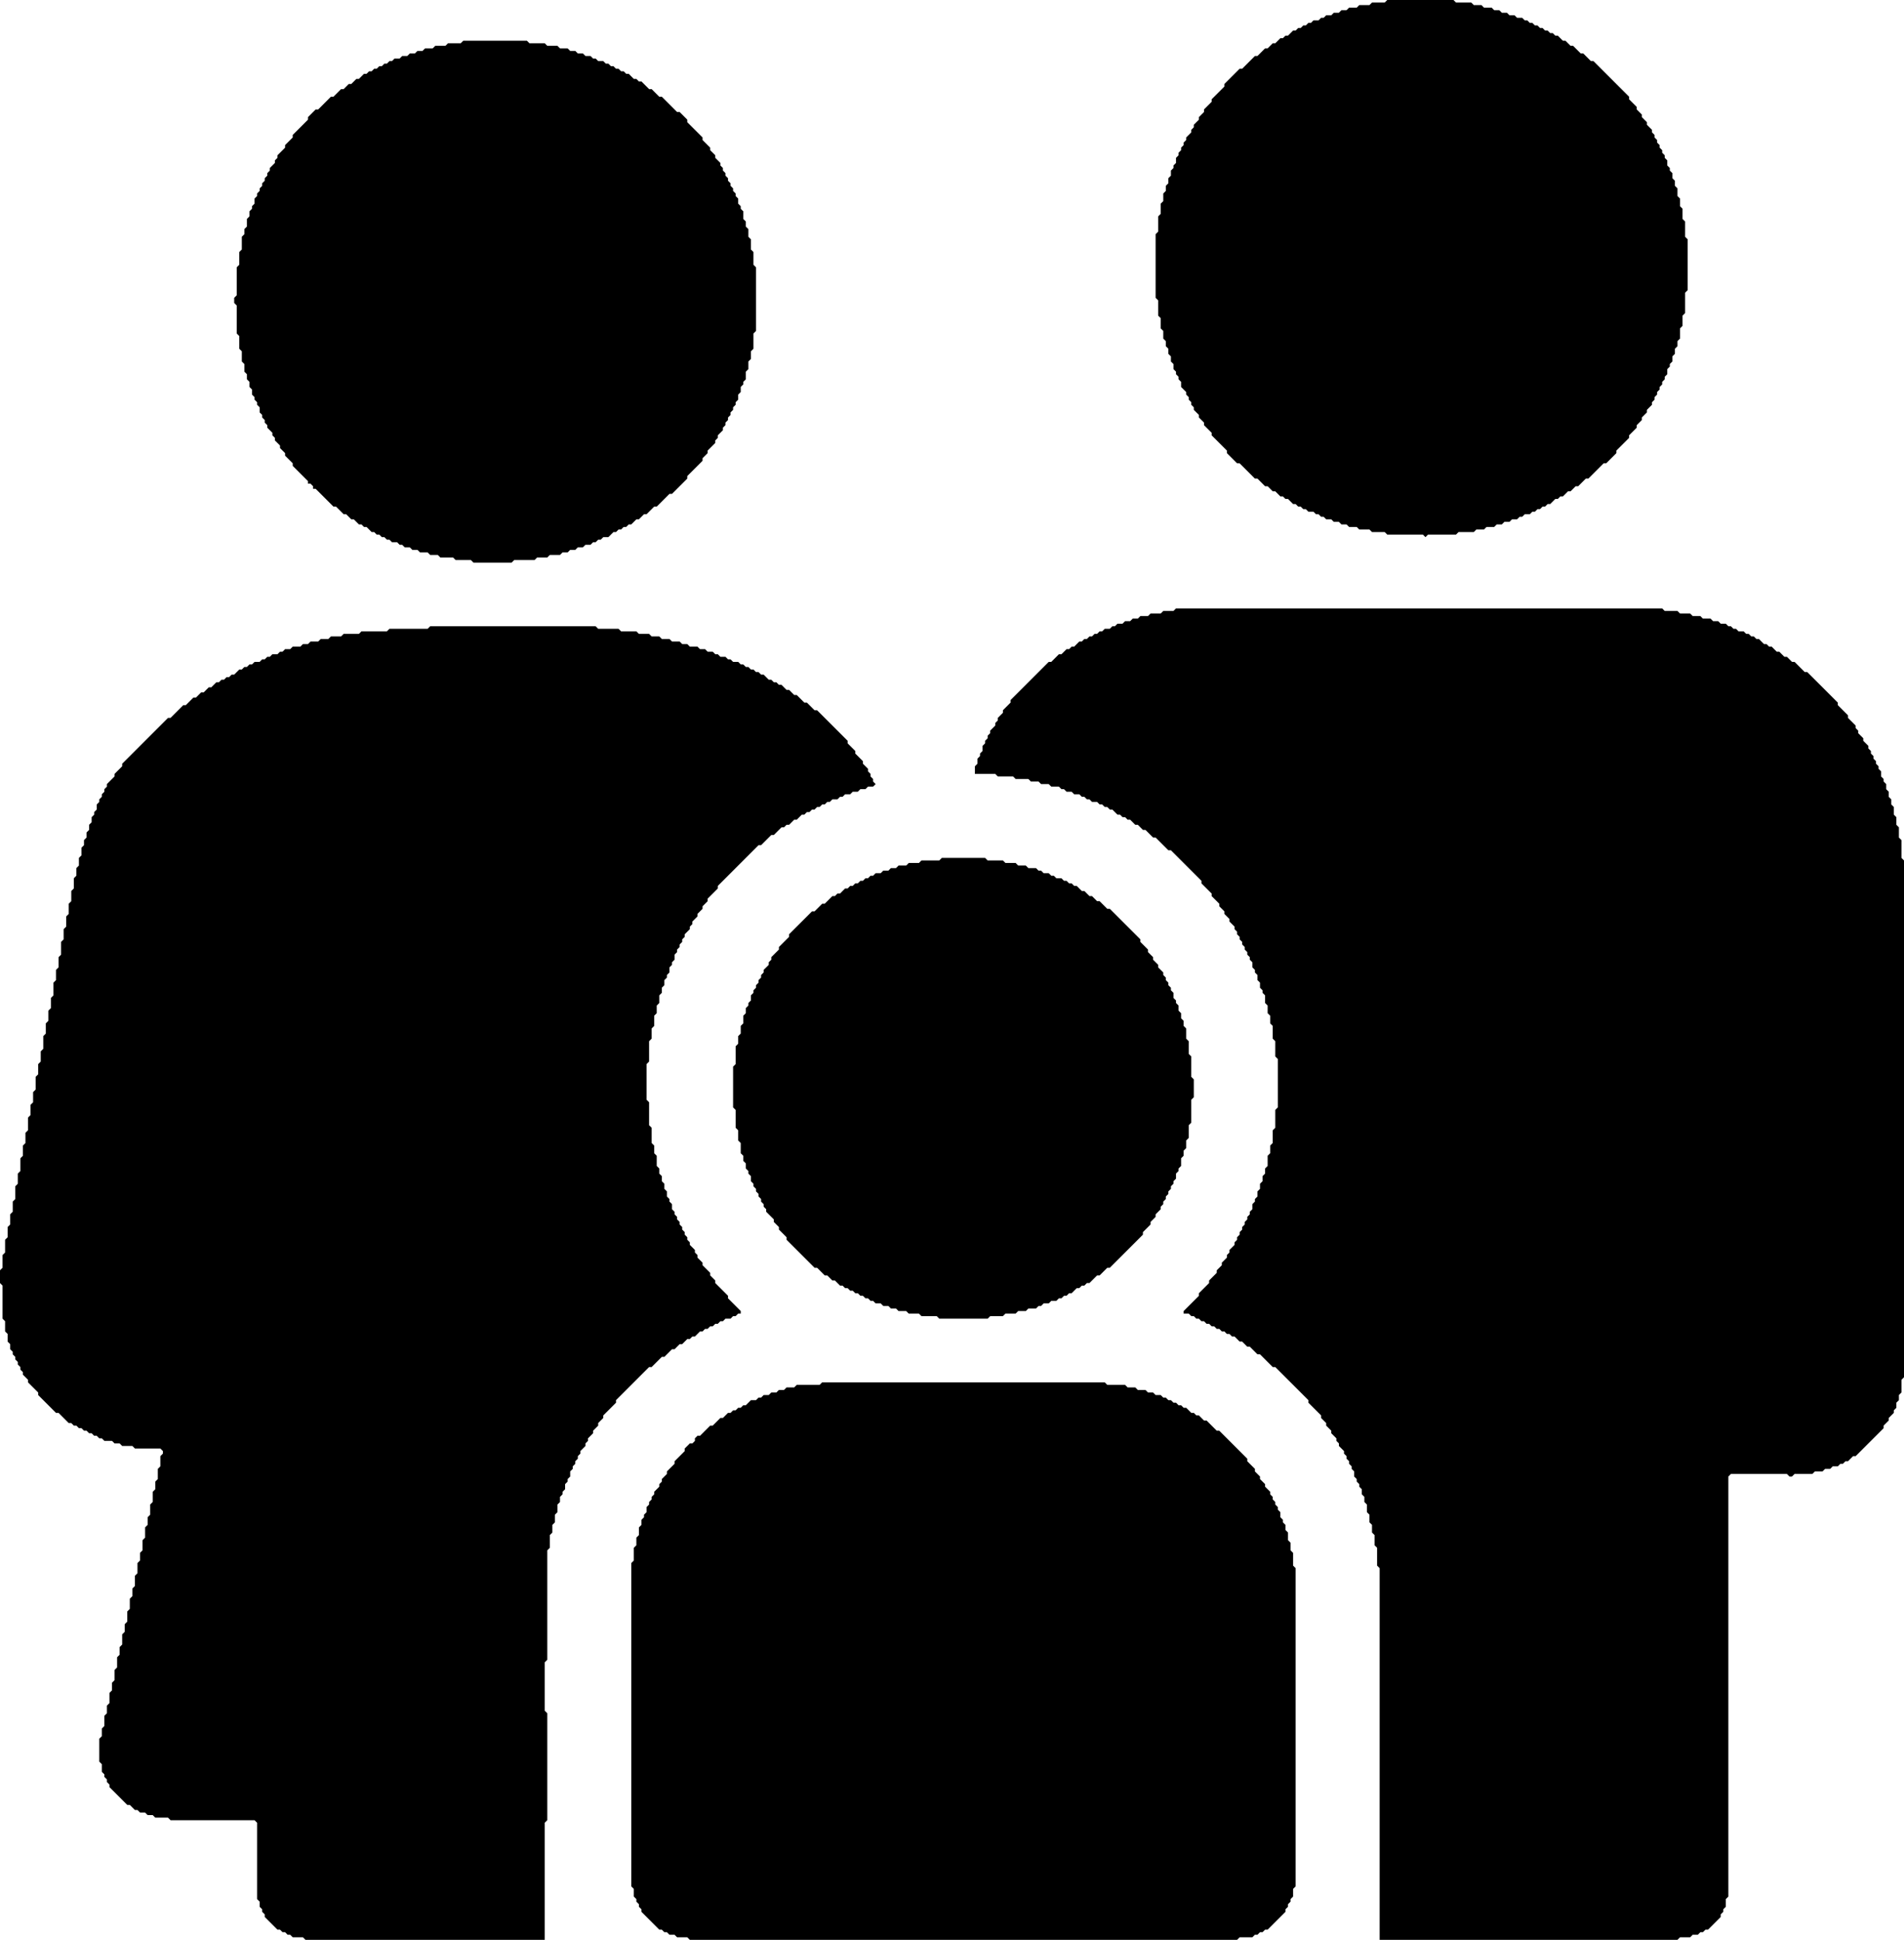
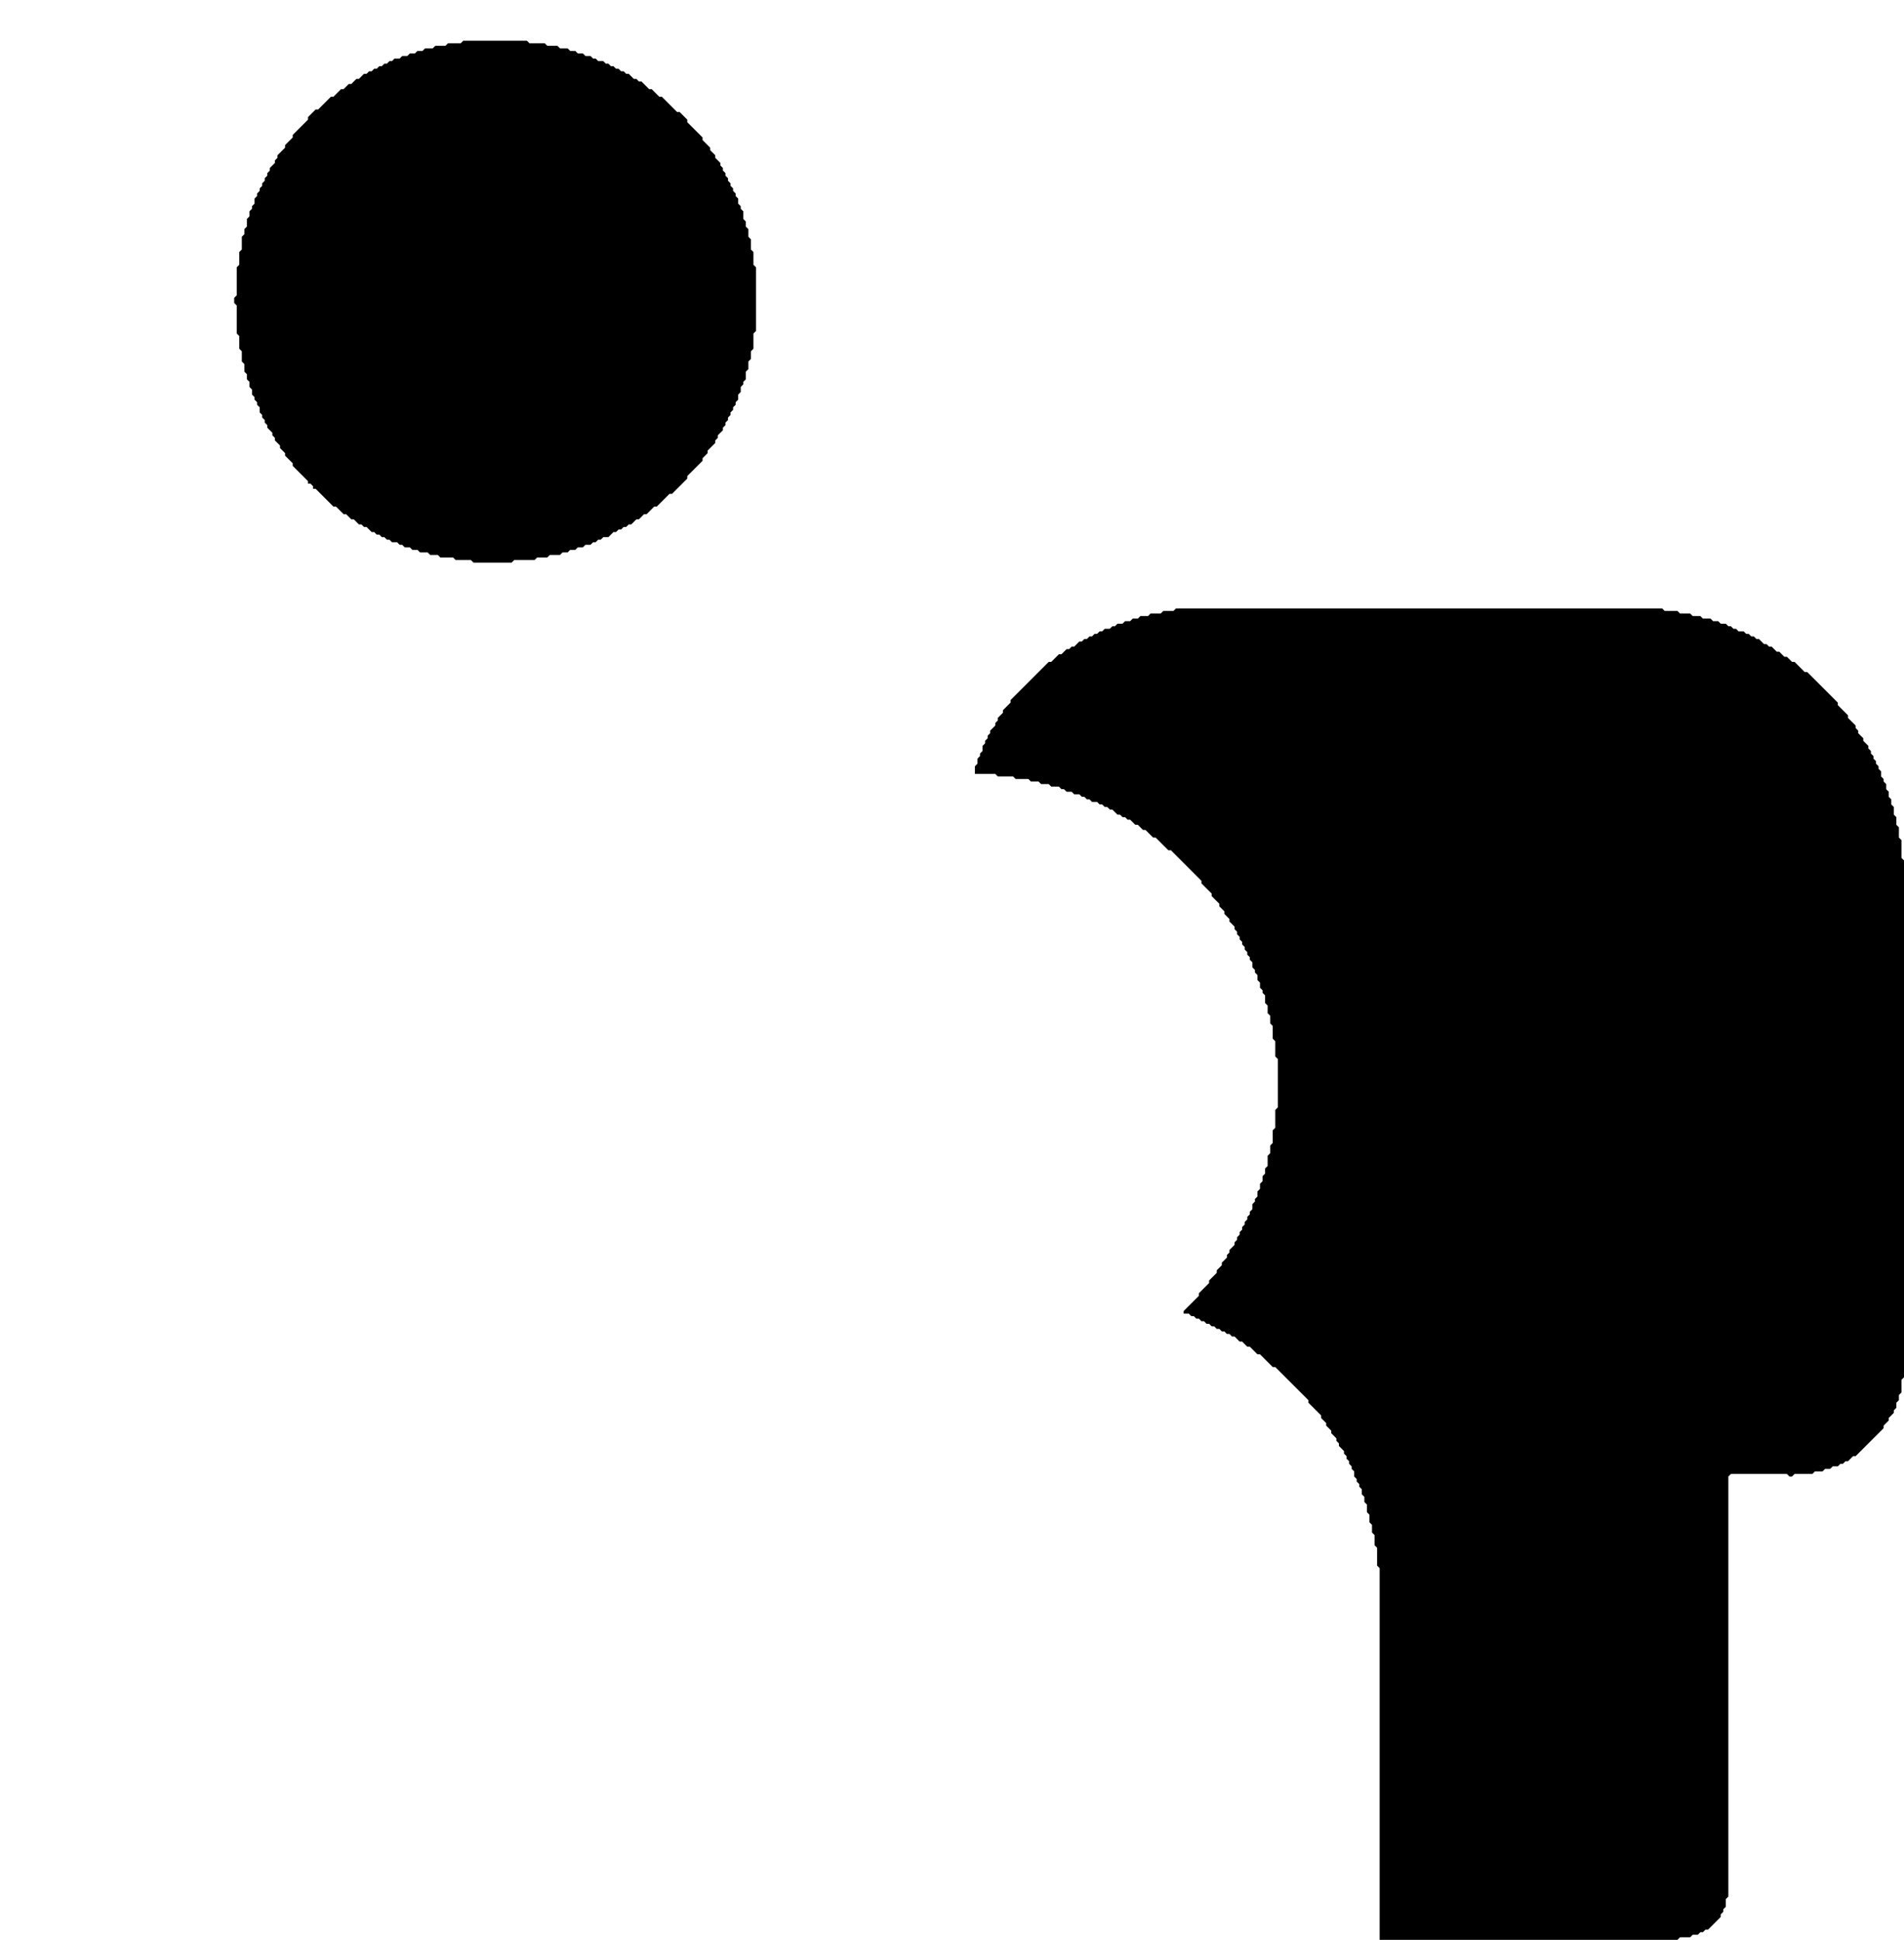
<svg xmlns="http://www.w3.org/2000/svg" viewBox="129 131 748 762">
-   <path d="M 452,674 L 451,675 L 442,675 L 441,676 L 438,676 L 437,677 L 435,677 L 434,678 L 432,678 L 431,679 L 429,679 L 428,680 L 427,680 L 426,681 L 424,681 L 422,683 L 421,683 L 420,684 L 419,684 L 418,685 L 417,685 L 416,686 L 415,686 L 413,688 L 412,688 L 409,691 L 408,691 L 404,695 L 403,695 L 402,696 L 402,697 L 401,698 L 400,698 L 398,700 L 398,701 L 394,705 L 394,706 L 391,709 L 391,710 L 389,712 L 389,713 L 388,714 L 388,715 L 386,717 L 386,718 L 385,719 L 385,720 L 384,721 L 384,722 L 383,723 L 383,725 L 382,726 L 382,727 L 381,728 L 381,730 L 380,731 L 380,734 L 379,735 L 379,738 L 378,739 L 378,744 L 377,745 L 377,872 L 378,873 L 378,876 L 379,877 L 379,878 L 380,879 L 380,880 L 381,881 L 381,882 L 388,889 L 389,889 L 390,890 L 391,890 L 392,891 L 394,891 L 395,892 L 399,892 L 400,893 L 615,893 L 616,892 L 621,892 L 622,891 L 623,891 L 624,890 L 625,890 L 626,889 L 627,889 L 634,882 L 634,881 L 635,880 L 635,879 L 636,878 L 636,877 L 637,876 L 637,873 L 638,872 L 638,747 L 637,746 L 637,741 L 636,740 L 636,737 L 635,736 L 635,733 L 634,732 L 634,730 L 633,729 L 633,728 L 632,727 L 632,725 L 631,724 L 631,723 L 630,722 L 630,721 L 629,720 L 629,719 L 628,718 L 628,717 L 626,715 L 626,714 L 624,712 L 624,711 L 622,709 L 622,708 L 619,705 L 619,704 L 608,693 L 607,693 L 603,689 L 602,689 L 600,687 L 599,687 L 598,686 L 597,686 L 595,684 L 594,684 L 593,683 L 592,683 L 591,682 L 590,682 L 589,681 L 588,681 L 587,680 L 586,680 L 585,679 L 583,679 L 582,678 L 580,678 L 579,677 L 576,677 L 575,676 L 572,676 L 571,675 L 564,675 L 563,674 Z" fill="black" />
-   <path d="M 499,468 L 498,469 L 491,469 L 490,470 L 486,470 L 485,471 L 482,471 L 481,472 L 479,472 L 478,473 L 476,473 L 475,474 L 473,474 L 472,475 L 471,475 L 470,476 L 469,476 L 468,477 L 467,477 L 466,478 L 465,478 L 464,479 L 463,479 L 462,480 L 461,480 L 459,482 L 458,482 L 457,483 L 456,483 L 453,486 L 452,486 L 449,489 L 448,489 L 439,498 L 439,499 L 435,503 L 435,504 L 432,507 L 432,508 L 431,509 L 431,510 L 429,512 L 429,513 L 428,514 L 428,515 L 427,516 L 427,517 L 426,518 L 426,519 L 425,520 L 425,521 L 424,522 L 424,524 L 423,525 L 423,526 L 422,527 L 422,529 L 421,530 L 421,533 L 420,534 L 420,537 L 419,538 L 419,541 L 418,542 L 418,549 L 417,550 L 417,566 L 418,567 L 418,574 L 419,575 L 419,579 L 420,580 L 420,584 L 421,585 L 421,587 L 422,588 L 422,590 L 423,591 L 423,592 L 424,593 L 424,595 L 425,596 L 425,597 L 426,598 L 426,599 L 427,600 L 427,601 L 428,602 L 428,603 L 429,604 L 429,605 L 430,606 L 430,607 L 433,610 L 433,611 L 435,613 L 435,614 L 438,617 L 438,618 L 449,629 L 450,629 L 453,632 L 454,632 L 456,634 L 457,634 L 459,636 L 460,636 L 461,637 L 462,637 L 463,638 L 464,638 L 465,639 L 466,639 L 467,640 L 468,640 L 469,641 L 470,641 L 471,642 L 472,642 L 473,643 L 475,643 L 476,644 L 478,644 L 479,645 L 481,645 L 482,646 L 485,646 L 486,647 L 490,647 L 491,648 L 497,648 L 498,649 L 517,649 L 518,648 L 523,648 L 524,647 L 528,647 L 529,646 L 532,646 L 533,645 L 536,645 L 537,644 L 538,644 L 539,643 L 541,643 L 542,642 L 544,642 L 545,641 L 546,641 L 547,640 L 548,640 L 549,639 L 550,639 L 552,637 L 553,637 L 554,636 L 555,636 L 556,635 L 557,635 L 560,632 L 561,632 L 564,629 L 565,629 L 578,616 L 578,615 L 581,612 L 581,611 L 583,609 L 583,608 L 585,606 L 585,605 L 586,604 L 586,603 L 587,602 L 587,601 L 588,600 L 588,599 L 589,598 L 589,597 L 590,596 L 590,595 L 591,594 L 591,592 L 592,591 L 592,590 L 593,589 L 593,586 L 594,585 L 594,583 L 595,582 L 595,579 L 596,578 L 596,573 L 597,572 L 597,563 L 598,562 L 598,555 L 597,554 L 597,546 L 596,545 L 596,540 L 595,539 L 595,535 L 594,534 L 594,532 L 593,531 L 593,529 L 592,528 L 592,526 L 591,525 L 591,524 L 590,523 L 590,521 L 589,520 L 589,519 L 588,518 L 588,517 L 587,516 L 587,515 L 586,514 L 586,513 L 584,511 L 584,510 L 582,508 L 582,507 L 580,505 L 580,504 L 577,501 L 577,500 L 565,488 L 564,488 L 561,485 L 560,485 L 558,483 L 557,483 L 555,481 L 554,481 L 552,479 L 551,479 L 550,478 L 549,478 L 548,477 L 547,477 L 546,476 L 544,476 L 543,475 L 542,475 L 541,474 L 539,474 L 538,473 L 537,473 L 536,472 L 533,472 L 532,471 L 529,471 L 528,470 L 524,470 L 523,469 L 517,469 L 516,468 Z" fill="black" />
-   <path d="M 298,377 L 297,378 L 282,378 L 281,379 L 271,379 L 270,380 L 264,380 L 263,381 L 259,381 L 258,382 L 255,382 L 254,383 L 251,383 L 250,384 L 248,384 L 247,385 L 244,385 L 243,386 L 241,386 L 240,387 L 239,387 L 238,388 L 236,388 L 235,389 L 234,389 L 233,390 L 232,390 L 231,391 L 229,391 L 228,392 L 227,392 L 226,393 L 225,393 L 224,394 L 223,394 L 221,396 L 220,396 L 219,397 L 218,397 L 217,398 L 216,398 L 215,399 L 214,399 L 212,401 L 211,401 L 209,403 L 208,403 L 206,405 L 205,405 L 202,408 L 201,408 L 196,413 L 195,413 L 177,431 L 177,432 L 174,435 L 174,436 L 171,439 L 171,440 L 170,441 L 170,442 L 169,443 L 169,444 L 168,445 L 168,446 L 167,447 L 167,449 L 166,450 L 166,451 L 165,452 L 165,454 L 164,455 L 164,457 L 163,458 L 163,460 L 162,461 L 162,463 L 161,464 L 161,467 L 160,468 L 160,471 L 159,472 L 159,475 L 158,476 L 158,480 L 157,481 L 157,485 L 156,486 L 156,490 L 155,491 L 155,495 L 154,496 L 154,500 L 153,501 L 153,506 L 152,507 L 152,511 L 151,512 L 151,516 L 150,517 L 150,522 L 149,523 L 149,527 L 148,528 L 148,532 L 147,533 L 147,537 L 146,538 L 146,543 L 145,544 L 145,548 L 144,549 L 144,553 L 143,554 L 143,559 L 142,560 L 142,564 L 141,565 L 141,569 L 140,570 L 140,575 L 139,576 L 139,580 L 138,581 L 138,585 L 137,586 L 137,591 L 136,592 L 136,596 L 135,597 L 135,602 L 134,603 L 134,607 L 133,608 L 133,612 L 132,613 L 132,617 L 131,618 L 131,623 L 130,624 L 130,629 L 129,630 L 129,635 L 130,636 L 130,649 L 131,650 L 131,654 L 132,655 L 132,658 L 133,659 L 133,661 L 134,662 L 134,663 L 135,664 L 135,665 L 136,666 L 136,667 L 137,668 L 137,669 L 138,670 L 138,671 L 140,673 L 140,674 L 144,678 L 144,679 L 151,686 L 152,686 L 156,690 L 157,690 L 158,691 L 159,691 L 160,692 L 161,692 L 162,693 L 163,693 L 164,694 L 165,694 L 166,695 L 167,695 L 168,696 L 169,696 L 170,697 L 173,697 L 174,698 L 176,698 L 177,699 L 181,699 L 182,700 L 192,700 L 193,701 L 193,702 L 192,703 L 192,707 L 191,708 L 191,712 L 190,713 L 190,716 L 189,717 L 189,721 L 188,722 L 188,726 L 187,727 L 187,730 L 186,731 L 186,735 L 185,736 L 185,740 L 184,741 L 184,744 L 183,745 L 183,749 L 182,750 L 182,754 L 181,755 L 181,758 L 180,759 L 180,763 L 179,764 L 179,768 L 178,769 L 178,772 L 177,773 L 177,777 L 176,778 L 176,781 L 175,782 L 175,786 L 174,787 L 174,791 L 173,792 L 173,795 L 172,796 L 172,800 L 171,801 L 171,804 L 170,805 L 170,809 L 169,810 L 169,813 L 168,814 L 168,823 L 169,824 L 169,827 L 170,828 L 170,829 L 171,830 L 171,831 L 172,832 L 172,833 L 179,840 L 180,840 L 182,842 L 183,842 L 184,843 L 186,843 L 187,844 L 189,844 L 190,845 L 195,845 L 196,846 L 229,846 L 230,847 L 230,877 L 231,878 L 231,880 L 232,881 L 232,882 L 233,883 L 233,884 L 238,889 L 239,889 L 240,890 L 241,890 L 242,891 L 243,891 L 244,892 L 248,892 L 249,893 L 343,893 L 343,847 L 344,846 L 344,804 L 343,803 L 343,784 L 344,783 L 344,740 L 345,739 L 345,734 L 346,733 L 346,730 L 347,729 L 347,726 L 348,725 L 348,722 L 349,721 L 349,719 L 350,718 L 350,717 L 351,716 L 351,714 L 352,713 L 352,712 L 353,711 L 353,709 L 354,708 L 354,707 L 355,706 L 355,705 L 356,704 L 356,703 L 357,702 L 357,701 L 359,699 L 359,698 L 360,697 L 360,696 L 362,694 L 362,693 L 364,691 L 364,690 L 366,688 L 366,687 L 371,682 L 371,681 L 384,668 L 385,668 L 389,664 L 390,664 L 393,661 L 394,661 L 396,659 L 397,659 L 399,657 L 400,657 L 401,656 L 402,656 L 404,654 L 405,654 L 406,653 L 407,653 L 408,652 L 409,652 L 410,651 L 411,651 L 412,650 L 413,650 L 414,649 L 416,649 L 417,648 L 418,648 L 419,647 L 420,647 L 420,646 L 415,641 L 415,640 L 410,635 L 410,634 L 408,632 L 408,631 L 405,628 L 405,627 L 403,625 L 403,624 L 402,623 L 402,622 L 400,620 L 400,619 L 399,618 L 399,617 L 398,616 L 398,615 L 397,614 L 397,613 L 396,612 L 396,611 L 395,610 L 395,609 L 394,608 L 394,607 L 393,606 L 393,604 L 392,603 L 392,602 L 391,601 L 391,599 L 390,598 L 390,596 L 389,595 L 389,593 L 388,592 L 388,590 L 387,589 L 387,585 L 386,584 L 386,581 L 385,580 L 385,574 L 384,573 L 384,564 L 383,563 L 383,549 L 384,548 L 384,540 L 385,539 L 385,535 L 386,534 L 386,530 L 387,529 L 387,526 L 388,525 L 388,522 L 389,521 L 389,519 L 390,518 L 390,516 L 391,515 L 391,514 L 392,513 L 392,511 L 393,510 L 393,509 L 394,508 L 394,506 L 395,505 L 395,504 L 396,503 L 396,502 L 397,501 L 397,500 L 398,499 L 398,498 L 400,496 L 400,495 L 401,494 L 401,493 L 403,491 L 403,490 L 405,488 L 405,487 L 407,485 L 407,484 L 411,480 L 411,479 L 427,463 L 428,463 L 432,459 L 433,459 L 436,456 L 437,456 L 438,455 L 439,455 L 441,453 L 442,453 L 444,451 L 445,451 L 446,450 L 447,450 L 448,449 L 449,449 L 450,448 L 451,448 L 452,447 L 453,447 L 454,446 L 455,446 L 456,445 L 458,445 L 459,444 L 460,444 L 461,443 L 463,443 L 464,442 L 466,442 L 467,441 L 469,441 L 470,440 L 472,440 L 473,439 L 472,438 L 472,437 L 471,436 L 471,435 L 470,434 L 470,433 L 468,431 L 468,430 L 465,427 L 465,426 L 462,423 L 462,422 L 450,410 L 449,410 L 446,407 L 445,407 L 442,404 L 441,404 L 439,402 L 438,402 L 436,400 L 435,400 L 434,399 L 433,399 L 432,398 L 431,398 L 429,396 L 428,396 L 427,395 L 426,395 L 425,394 L 424,394 L 423,393 L 422,393 L 421,392 L 420,392 L 419,391 L 417,391 L 416,390 L 415,390 L 414,389 L 412,389 L 411,388 L 410,388 L 409,387 L 407,387 L 406,386 L 404,386 L 403,385 L 400,385 L 399,384 L 397,384 L 396,383 L 393,383 L 392,382 L 389,382 L 388,381 L 385,381 L 384,380 L 380,380 L 379,379 L 373,379 L 372,378 L 364,378 L 363,377 Z" fill="black" />
  <path d="M 591,370 L 590,371 L 586,371 L 585,372 L 581,372 L 580,373 L 577,373 L 576,374 L 574,374 L 573,375 L 571,375 L 570,376 L 568,376 L 567,377 L 566,377 L 565,378 L 563,378 L 562,379 L 561,379 L 560,380 L 559,380 L 558,381 L 557,381 L 556,382 L 555,382 L 554,383 L 553,383 L 551,385 L 550,385 L 549,386 L 548,386 L 546,388 L 545,388 L 542,391 L 541,391 L 526,406 L 526,407 L 523,410 L 523,411 L 521,413 L 521,414 L 520,415 L 520,416 L 518,418 L 518,419 L 517,420 L 517,421 L 516,422 L 516,423 L 515,424 L 515,426 L 514,427 L 514,428 L 513,429 L 513,431 L 512,432 L 512,435 L 520,435 L 521,436 L 527,436 L 528,437 L 533,437 L 534,438 L 537,438 L 538,439 L 541,439 L 542,440 L 545,440 L 546,441 L 547,441 L 548,442 L 550,442 L 551,443 L 553,443 L 554,444 L 555,444 L 556,445 L 557,445 L 558,446 L 560,446 L 561,447 L 562,447 L 563,448 L 564,448 L 565,449 L 566,449 L 568,451 L 569,451 L 570,452 L 571,452 L 572,453 L 573,453 L 575,455 L 576,455 L 578,457 L 579,457 L 582,460 L 583,460 L 588,465 L 589,465 L 601,477 L 601,478 L 605,482 L 605,483 L 608,486 L 608,487 L 610,489 L 610,490 L 612,492 L 612,493 L 614,495 L 614,496 L 615,497 L 615,498 L 616,499 L 616,500 L 617,501 L 617,502 L 618,503 L 618,504 L 619,505 L 619,506 L 620,507 L 620,508 L 621,509 L 621,511 L 622,512 L 622,513 L 623,514 L 623,516 L 624,517 L 624,519 L 625,520 L 625,521 L 626,522 L 626,525 L 627,526 L 627,529 L 628,530 L 628,533 L 629,534 L 629,539 L 630,540 L 630,546 L 631,547 L 631,566 L 630,567 L 630,574 L 629,575 L 629,580 L 628,581 L 628,584 L 627,585 L 627,589 L 626,590 L 626,592 L 625,593 L 625,595 L 624,596 L 624,598 L 623,599 L 623,601 L 622,602 L 622,603 L 621,604 L 621,606 L 620,607 L 620,608 L 619,609 L 619,610 L 618,611 L 618,612 L 617,613 L 617,614 L 616,615 L 616,616 L 615,617 L 615,618 L 614,619 L 614,620 L 612,622 L 612,623 L 611,624 L 611,625 L 609,627 L 609,628 L 607,630 L 607,631 L 604,634 L 604,635 L 600,639 L 600,640 L 594,646 L 594,647 L 596,647 L 597,648 L 598,648 L 599,649 L 600,649 L 601,650 L 602,650 L 603,651 L 604,651 L 605,652 L 606,652 L 607,653 L 608,653 L 609,654 L 610,654 L 611,655 L 612,655 L 613,656 L 614,656 L 616,658 L 617,658 L 619,660 L 620,660 L 623,663 L 624,663 L 629,668 L 630,668 L 643,681 L 643,682 L 648,687 L 648,688 L 650,690 L 650,691 L 652,693 L 652,694 L 654,696 L 654,697 L 655,698 L 655,699 L 657,701 L 657,702 L 658,703 L 658,704 L 659,705 L 659,706 L 660,707 L 660,708 L 661,709 L 661,711 L 662,712 L 662,713 L 663,714 L 663,715 L 664,716 L 664,718 L 665,719 L 665,721 L 666,722 L 666,725 L 667,726 L 667,729 L 668,730 L 668,733 L 669,734 L 669,738 L 670,739 L 670,746 L 671,747 L 671,893 L 788,893 L 789,892 L 793,892 L 794,891 L 796,891 L 797,890 L 798,890 L 799,889 L 800,889 L 805,884 L 805,883 L 806,882 L 806,881 L 807,880 L 807,877 L 808,876 L 808,711 L 809,710 L 831,710 L 832,711 L 833,711 L 834,710 L 841,710 L 842,709 L 845,709 L 846,708 L 848,708 L 849,707 L 851,707 L 852,706 L 853,706 L 854,705 L 855,705 L 857,703 L 858,703 L 869,692 L 869,691 L 871,689 L 871,688 L 873,686 L 873,685 L 874,684 L 874,682 L 875,681 L 875,679 L 876,678 L 876,673 L 877,672 L 877,469 L 876,468 L 876,461 L 875,460 L 875,456 L 874,455 L 874,452 L 873,451 L 873,448 L 872,447 L 872,445 L 871,444 L 871,442 L 870,441 L 870,439 L 869,438 L 869,437 L 868,436 L 868,434 L 867,433 L 867,432 L 866,431 L 866,430 L 865,429 L 865,428 L 864,427 L 864,426 L 863,425 L 863,424 L 861,422 L 861,421 L 859,419 L 859,418 L 858,417 L 858,416 L 855,413 L 855,412 L 851,408 L 851,407 L 839,395 L 838,395 L 834,391 L 833,391 L 831,389 L 830,389 L 828,387 L 827,387 L 825,385 L 824,385 L 823,384 L 822,384 L 820,382 L 819,382 L 818,381 L 817,381 L 816,380 L 815,380 L 814,379 L 812,379 L 811,378 L 810,378 L 809,377 L 808,377 L 807,376 L 805,376 L 804,375 L 802,375 L 801,374 L 798,374 L 797,373 L 794,373 L 793,372 L 789,372 L 788,371 L 783,371 L 782,370 Z" fill="black" />
  <path d="M 311,147 L 310,148 L 305,148 L 304,149 L 300,149 L 299,150 L 296,150 L 295,151 L 293,151 L 292,152 L 290,152 L 289,153 L 287,153 L 286,154 L 284,154 L 283,155 L 282,155 L 281,156 L 280,156 L 279,157 L 278,157 L 277,158 L 276,158 L 275,159 L 274,159 L 273,160 L 272,160 L 270,162 L 269,162 L 267,164 L 266,164 L 264,166 L 263,166 L 260,169 L 259,169 L 254,174 L 253,174 L 250,177 L 250,178 L 244,184 L 244,185 L 241,188 L 241,189 L 238,192 L 238,193 L 237,194 L 237,195 L 235,197 L 235,198 L 234,199 L 234,200 L 233,201 L 233,202 L 232,203 L 232,204 L 231,205 L 231,206 L 230,207 L 230,208 L 229,209 L 229,211 L 228,212 L 228,213 L 227,214 L 227,216 L 226,217 L 226,220 L 225,221 L 225,223 L 224,224 L 224,229 L 223,230 L 223,235 L 222,236 L 222,247 L 221,248 L 221,250 L 222,251 L 222,262 L 223,263 L 223,268 L 224,269 L 224,273 L 225,274 L 225,277 L 226,278 L 226,280 L 227,281 L 227,283 L 228,284 L 228,286 L 229,287 L 229,288 L 230,289 L 230,290 L 231,291 L 231,293 L 232,294 L 232,295 L 233,296 L 233,297 L 234,298 L 234,299 L 236,301 L 236,302 L 237,303 L 237,304 L 239,306 L 239,307 L 241,309 L 241,310 L 244,313 L 244,314 L 250,320 L 250,321 L 251,321 L 252,322 L 252,323 L 253,323 L 260,330 L 261,330 L 264,333 L 265,333 L 267,335 L 268,335 L 270,337 L 271,337 L 272,338 L 273,338 L 275,340 L 276,340 L 277,341 L 278,341 L 279,342 L 280,342 L 281,343 L 282,343 L 283,344 L 285,344 L 286,345 L 287,345 L 288,346 L 290,346 L 291,347 L 293,347 L 294,348 L 297,348 L 298,349 L 301,349 L 302,350 L 307,350 L 308,351 L 314,351 L 315,352 L 330,352 L 331,351 L 339,351 L 340,350 L 344,350 L 345,349 L 349,349 L 350,348 L 352,348 L 353,347 L 355,347 L 356,346 L 358,346 L 359,345 L 361,345 L 362,344 L 363,344 L 364,343 L 365,343 L 366,342 L 368,342 L 370,340 L 371,340 L 372,339 L 373,339 L 374,338 L 375,338 L 376,337 L 377,337 L 379,335 L 380,335 L 382,333 L 383,333 L 386,330 L 387,330 L 392,325 L 393,325 L 399,319 L 399,318 L 405,312 L 405,311 L 407,309 L 407,308 L 410,305 L 410,304 L 411,303 L 411,302 L 413,300 L 413,299 L 414,298 L 414,297 L 415,296 L 415,295 L 416,294 L 416,293 L 417,292 L 417,291 L 418,290 L 418,289 L 419,288 L 419,286 L 420,285 L 420,283 L 421,282 L 421,281 L 422,280 L 422,277 L 423,276 L 423,273 L 424,272 L 424,269 L 425,268 L 425,262 L 426,261 L 426,236 L 425,235 L 425,230 L 424,229 L 424,225 L 423,224 L 423,221 L 422,220 L 422,218 L 421,217 L 421,214 L 420,213 L 420,212 L 419,211 L 419,209 L 418,208 L 418,207 L 417,206 L 417,205 L 416,204 L 416,203 L 415,202 L 415,201 L 414,200 L 414,199 L 413,198 L 413,197 L 412,196 L 412,195 L 410,193 L 410,192 L 408,190 L 408,189 L 405,186 L 405,185 L 399,179 L 399,178 L 396,175 L 395,175 L 389,169 L 388,169 L 385,166 L 384,166 L 381,163 L 380,163 L 379,162 L 378,162 L 376,160 L 375,160 L 374,159 L 373,159 L 372,158 L 371,158 L 370,157 L 369,157 L 368,156 L 367,156 L 366,155 L 364,155 L 363,154 L 362,154 L 361,153 L 359,153 L 358,152 L 356,152 L 355,151 L 353,151 L 352,150 L 349,150 L 348,149 L 344,149 L 343,148 L 337,148 L 336,147 Z" fill="black" />
-   <path d="M 674,131 L 673,132 L 668,132 L 667,133 L 663,133 L 662,134 L 659,134 L 658,135 L 656,135 L 655,136 L 653,136 L 652,137 L 650,137 L 649,138 L 648,138 L 647,139 L 645,139 L 644,140 L 643,140 L 642,141 L 641,141 L 640,142 L 639,142 L 638,143 L 637,143 L 635,145 L 634,145 L 633,146 L 632,146 L 630,148 L 629,148 L 627,150 L 626,150 L 623,153 L 622,153 L 617,158 L 616,158 L 610,164 L 610,165 L 605,170 L 605,171 L 602,174 L 602,175 L 600,177 L 600,178 L 598,180 L 598,181 L 597,182 L 597,183 L 595,185 L 595,186 L 594,187 L 594,188 L 593,189 L 593,190 L 592,191 L 592,192 L 591,193 L 591,195 L 590,196 L 590,197 L 589,198 L 589,200 L 588,201 L 588,203 L 587,204 L 587,206 L 586,207 L 586,210 L 585,211 L 585,215 L 584,216 L 584,222 L 583,223 L 583,248 L 584,249 L 584,255 L 585,256 L 585,260 L 586,261 L 586,264 L 587,265 L 587,267 L 588,268 L 588,270 L 589,271 L 589,273 L 590,274 L 590,276 L 591,277 L 591,278 L 592,279 L 592,280 L 593,281 L 593,283 L 595,285 L 595,286 L 596,287 L 596,288 L 597,289 L 597,290 L 598,291 L 598,292 L 600,294 L 600,295 L 602,297 L 602,298 L 605,301 L 605,302 L 611,308 L 611,309 L 615,313 L 616,313 L 622,319 L 623,319 L 626,322 L 627,322 L 629,324 L 630,324 L 632,326 L 633,326 L 634,327 L 635,327 L 637,329 L 638,329 L 639,330 L 640,330 L 641,331 L 642,331 L 643,332 L 645,332 L 646,333 L 647,333 L 648,334 L 649,334 L 650,335 L 652,335 L 653,336 L 655,336 L 656,337 L 658,337 L 659,338 L 662,338 L 663,339 L 667,339 L 668,340 L 673,340 L 674,341 L 688,341 L 689,342 L 690,341 L 701,341 L 702,340 L 708,340 L 709,339 L 712,339 L 713,338 L 716,338 L 717,337 L 719,337 L 720,336 L 722,336 L 723,335 L 725,335 L 726,334 L 727,334 L 728,333 L 730,333 L 731,332 L 732,332 L 733,331 L 734,331 L 735,330 L 736,330 L 737,329 L 738,329 L 740,327 L 741,327 L 742,326 L 743,326 L 745,324 L 746,324 L 748,322 L 749,322 L 752,319 L 753,319 L 759,313 L 760,313 L 764,309 L 764,308 L 769,303 L 769,302 L 772,299 L 772,298 L 774,296 L 774,295 L 776,293 L 776,292 L 778,290 L 778,289 L 779,288 L 779,287 L 780,286 L 780,285 L 781,284 L 781,283 L 782,282 L 782,281 L 783,280 L 783,279 L 784,278 L 784,276 L 785,275 L 785,274 L 786,273 L 786,271 L 787,270 L 787,268 L 788,267 L 788,265 L 789,264 L 789,260 L 790,259 L 790,255 L 791,254 L 791,246 L 792,245 L 792,225 L 791,224 L 791,218 L 790,217 L 790,213 L 789,212 L 789,209 L 788,208 L 788,205 L 787,204 L 787,202 L 786,201 L 786,199 L 785,198 L 785,197 L 784,196 L 784,194 L 783,193 L 783,192 L 782,191 L 782,190 L 781,189 L 781,188 L 780,187 L 780,186 L 779,185 L 779,184 L 778,183 L 778,182 L 776,180 L 776,179 L 774,177 L 774,176 L 772,174 L 772,173 L 769,170 L 769,169 L 755,155 L 754,155 L 751,152 L 750,152 L 747,149 L 746,149 L 744,147 L 743,147 L 741,145 L 740,145 L 739,144 L 738,144 L 737,143 L 736,143 L 735,142 L 734,142 L 733,141 L 732,141 L 731,140 L 730,140 L 729,139 L 728,139 L 727,138 L 725,138 L 724,137 L 722,137 L 721,136 L 719,136 L 718,135 L 716,135 L 715,134 L 712,134 L 711,133 L 708,133 L 707,132 L 701,132 L 700,131 Z" fill="black" />
</svg>